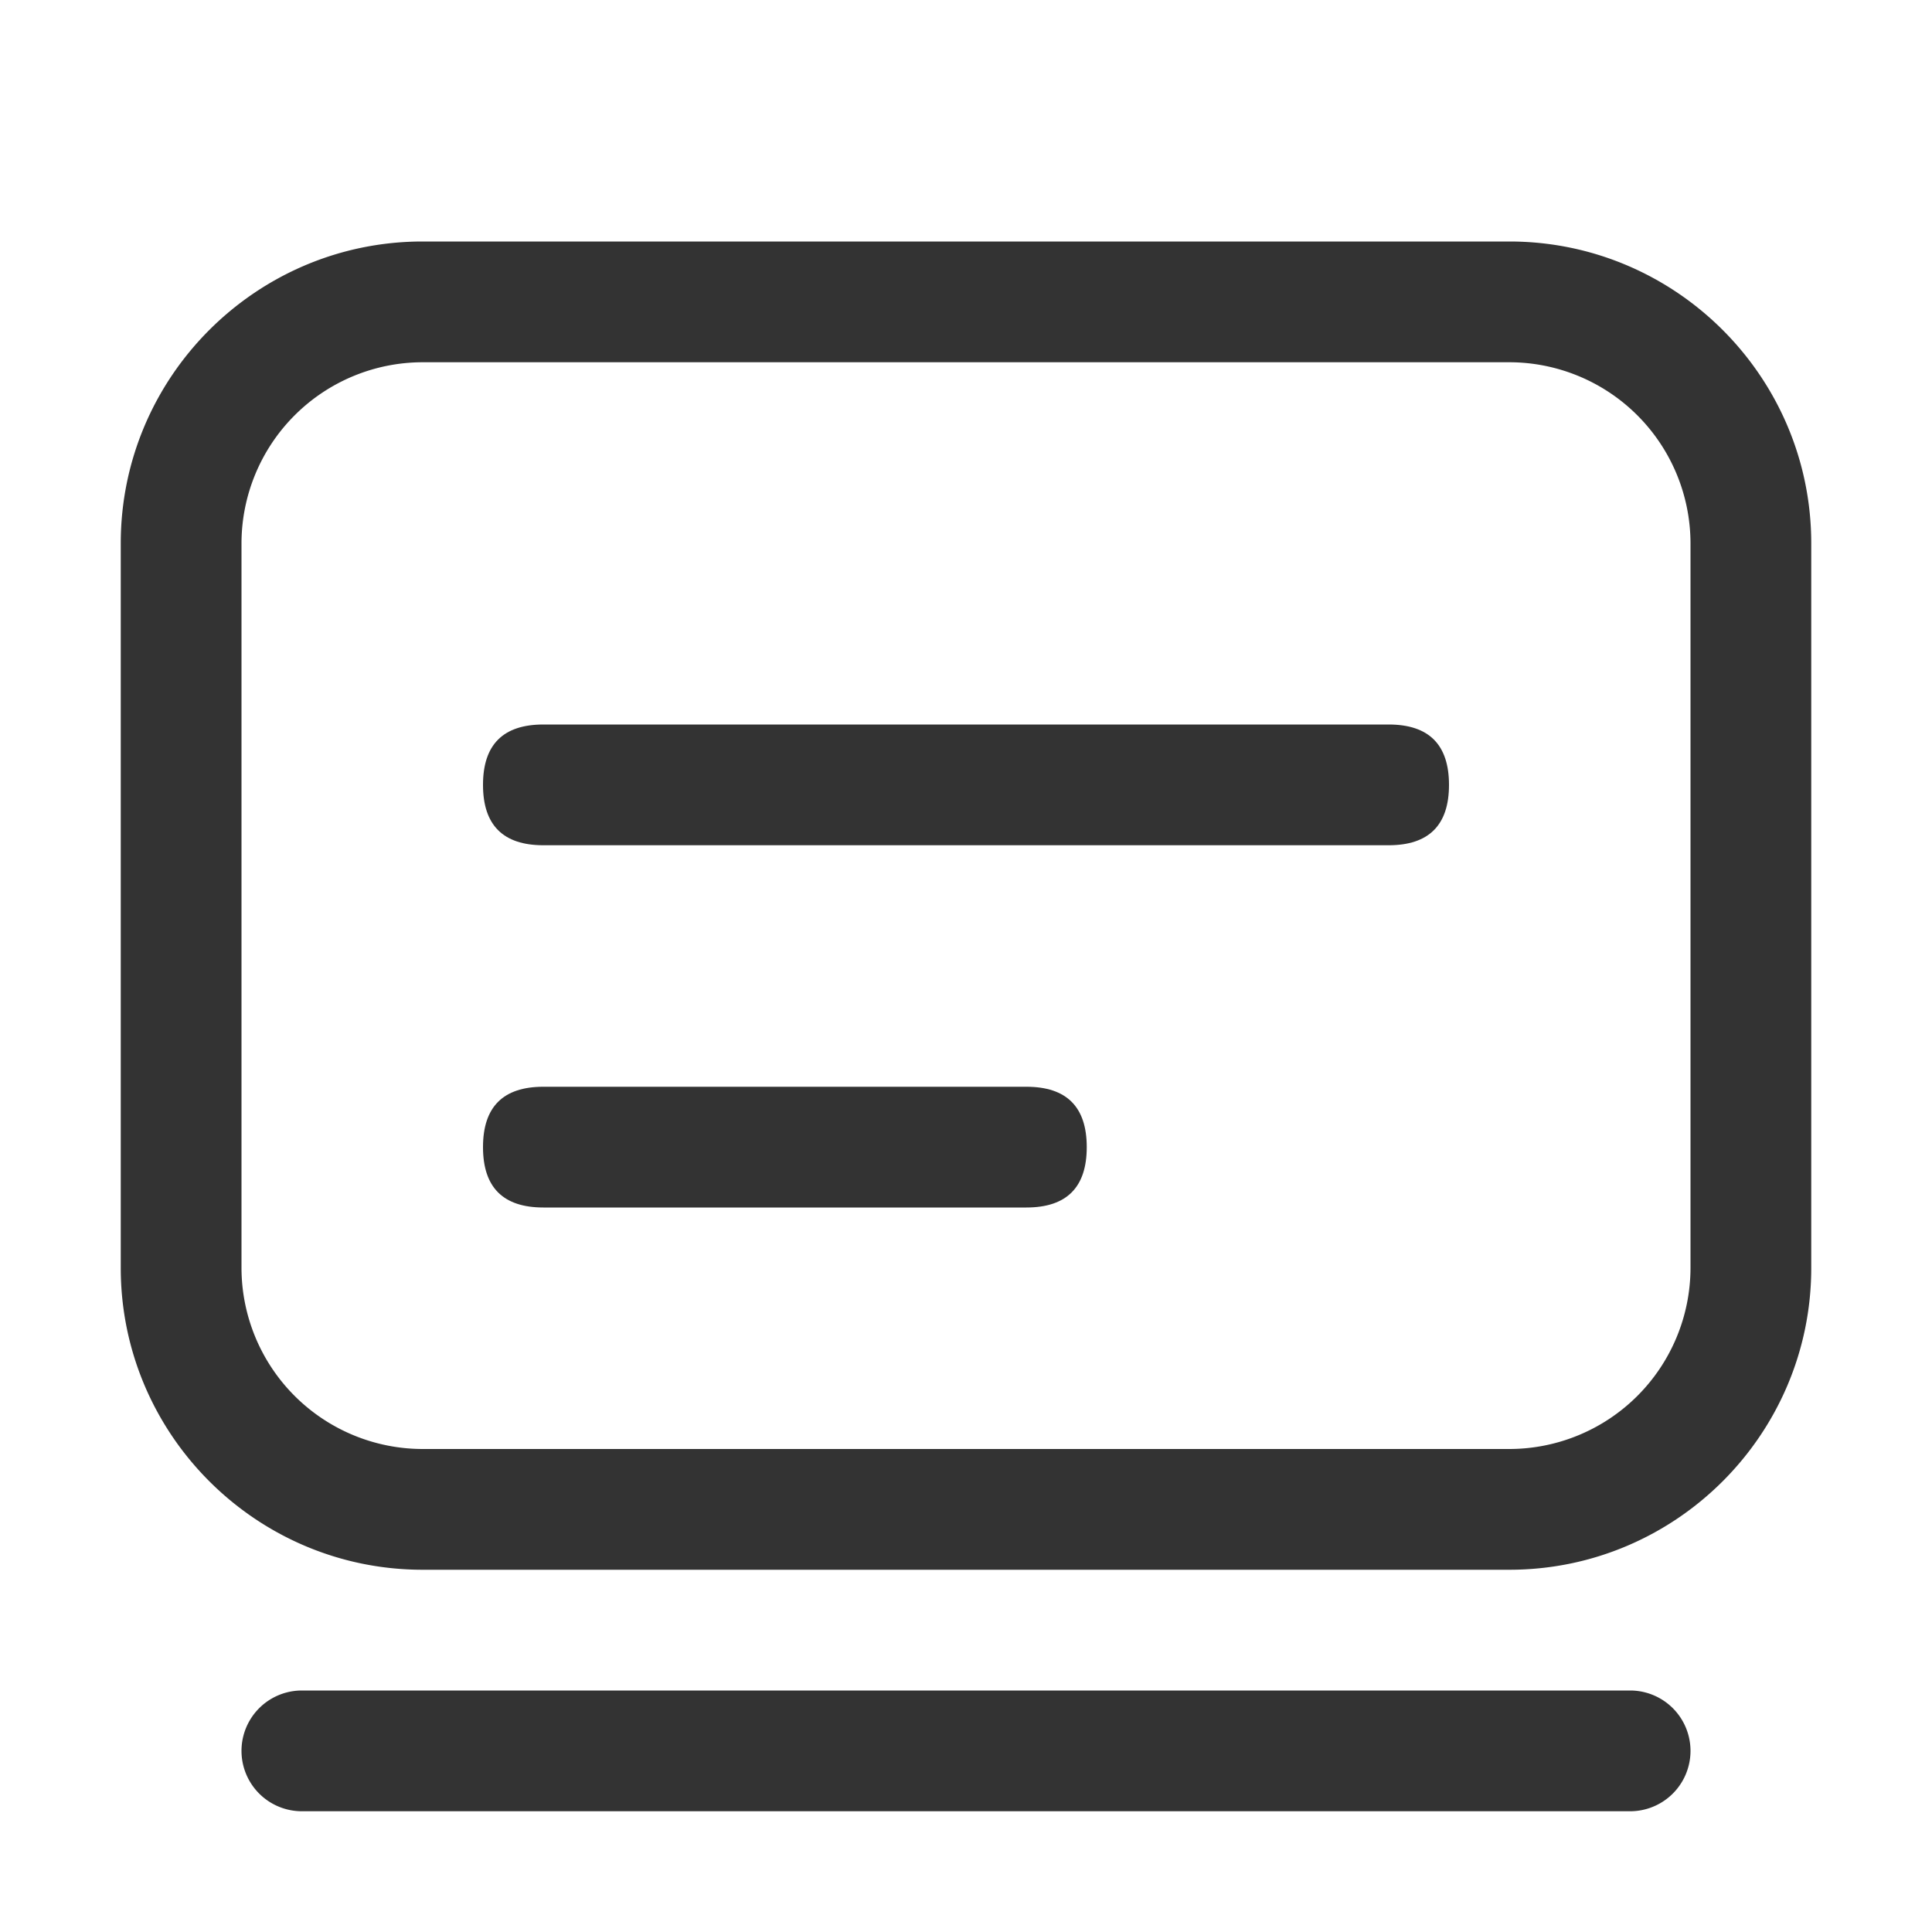
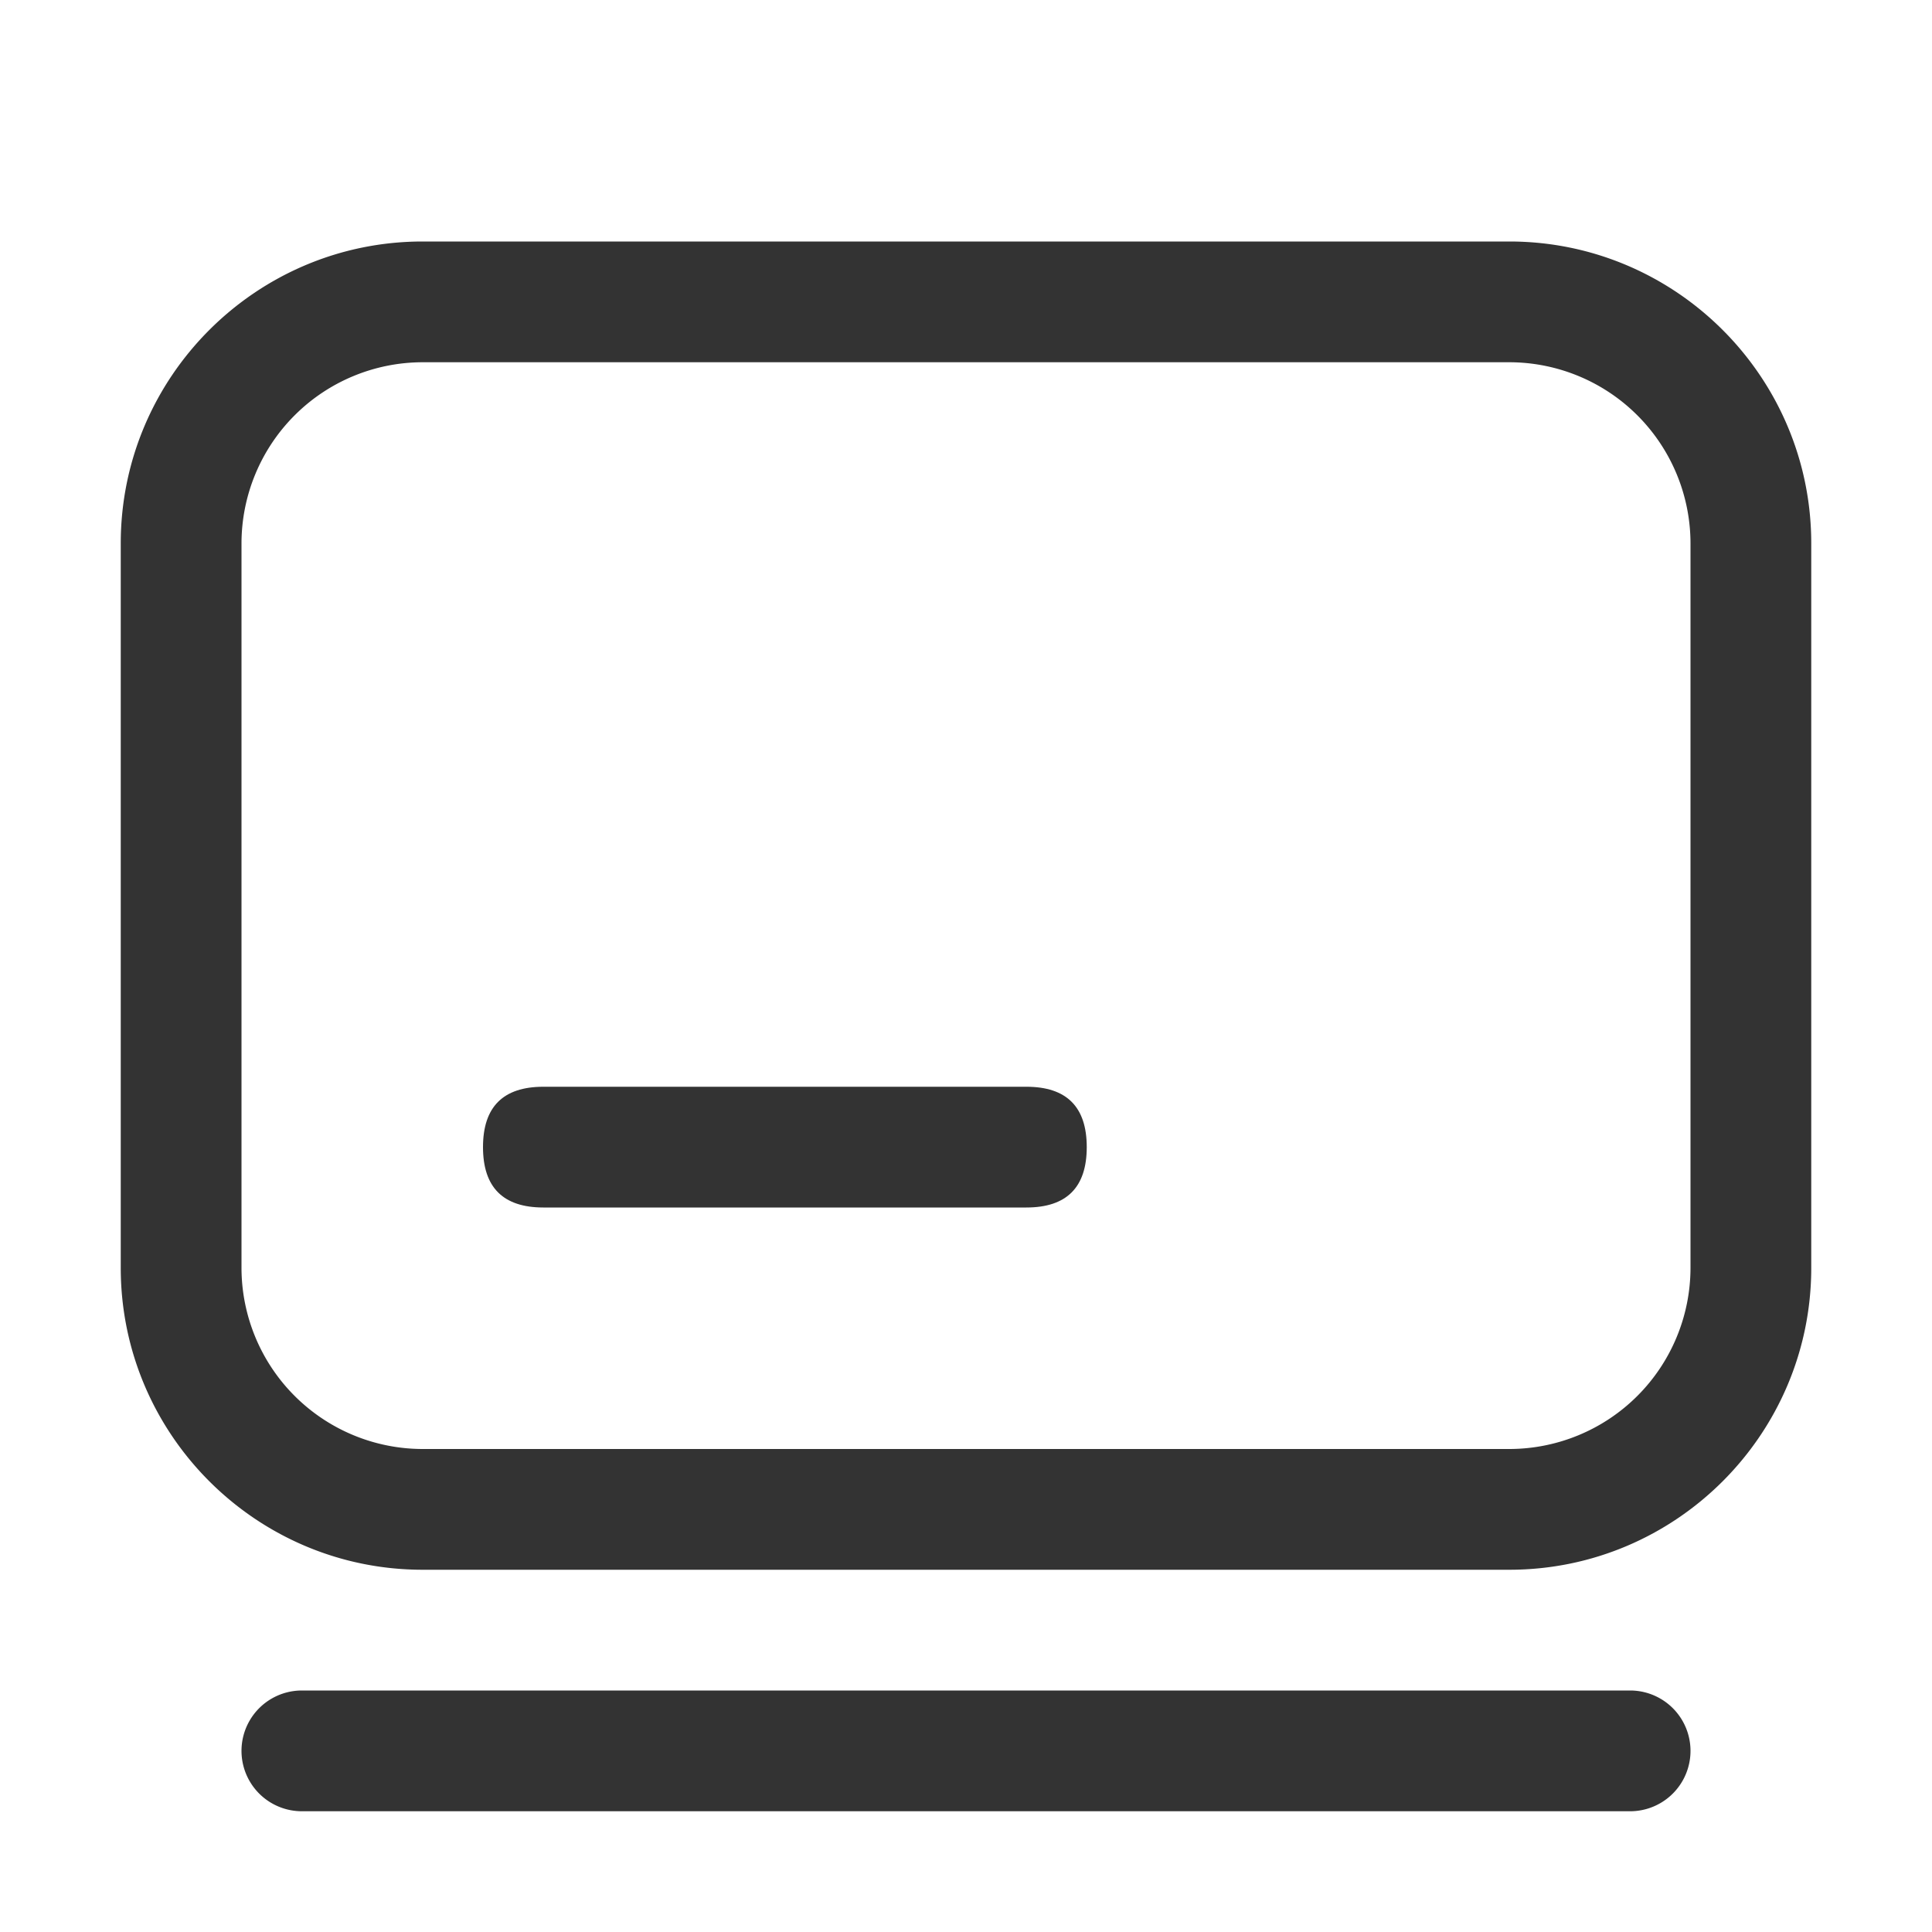
<svg xmlns="http://www.w3.org/2000/svg" t="1745664899733" class="icon" viewBox="0 0 1024 1024" version="1.1" p-id="11788" width="200" height="200">
  <path d="M800 832H224c-88.22 0-160-71.78-160-160V288c0-88.22 71.78-160 160-160h576c88.22 0 160 71.78 160 160v384c0 88.22-71.78 160-160 160zM224 192a96.11 96.11 0 0 0-96 96v384a96.11 96.11 0 0 0 96 96h576a96.11 96.11 0 0 0 96-96V288a96.11 96.11 0 0 0-96-96zM864 960H160a32 32 0 0 1 0-64h704a32 32 0 0 1 0 64z" fill="#333333" p-id="11789" />
-   <path d="M256 384m32 0l448 0q32 0 32 32l0 0q0 32-32 32l-448 0q-32 0-32-32l0 0q0-32 32-32Z" fill="#333333" p-id="11790" />
  <path d="M256 576m32 0l256 0q32 0 32 32l0 0q0 32-32 32l-256 0q-32 0-32-32l0 0q0-32 32-32Z" fill="#333333" p-id="11791" />
</svg>